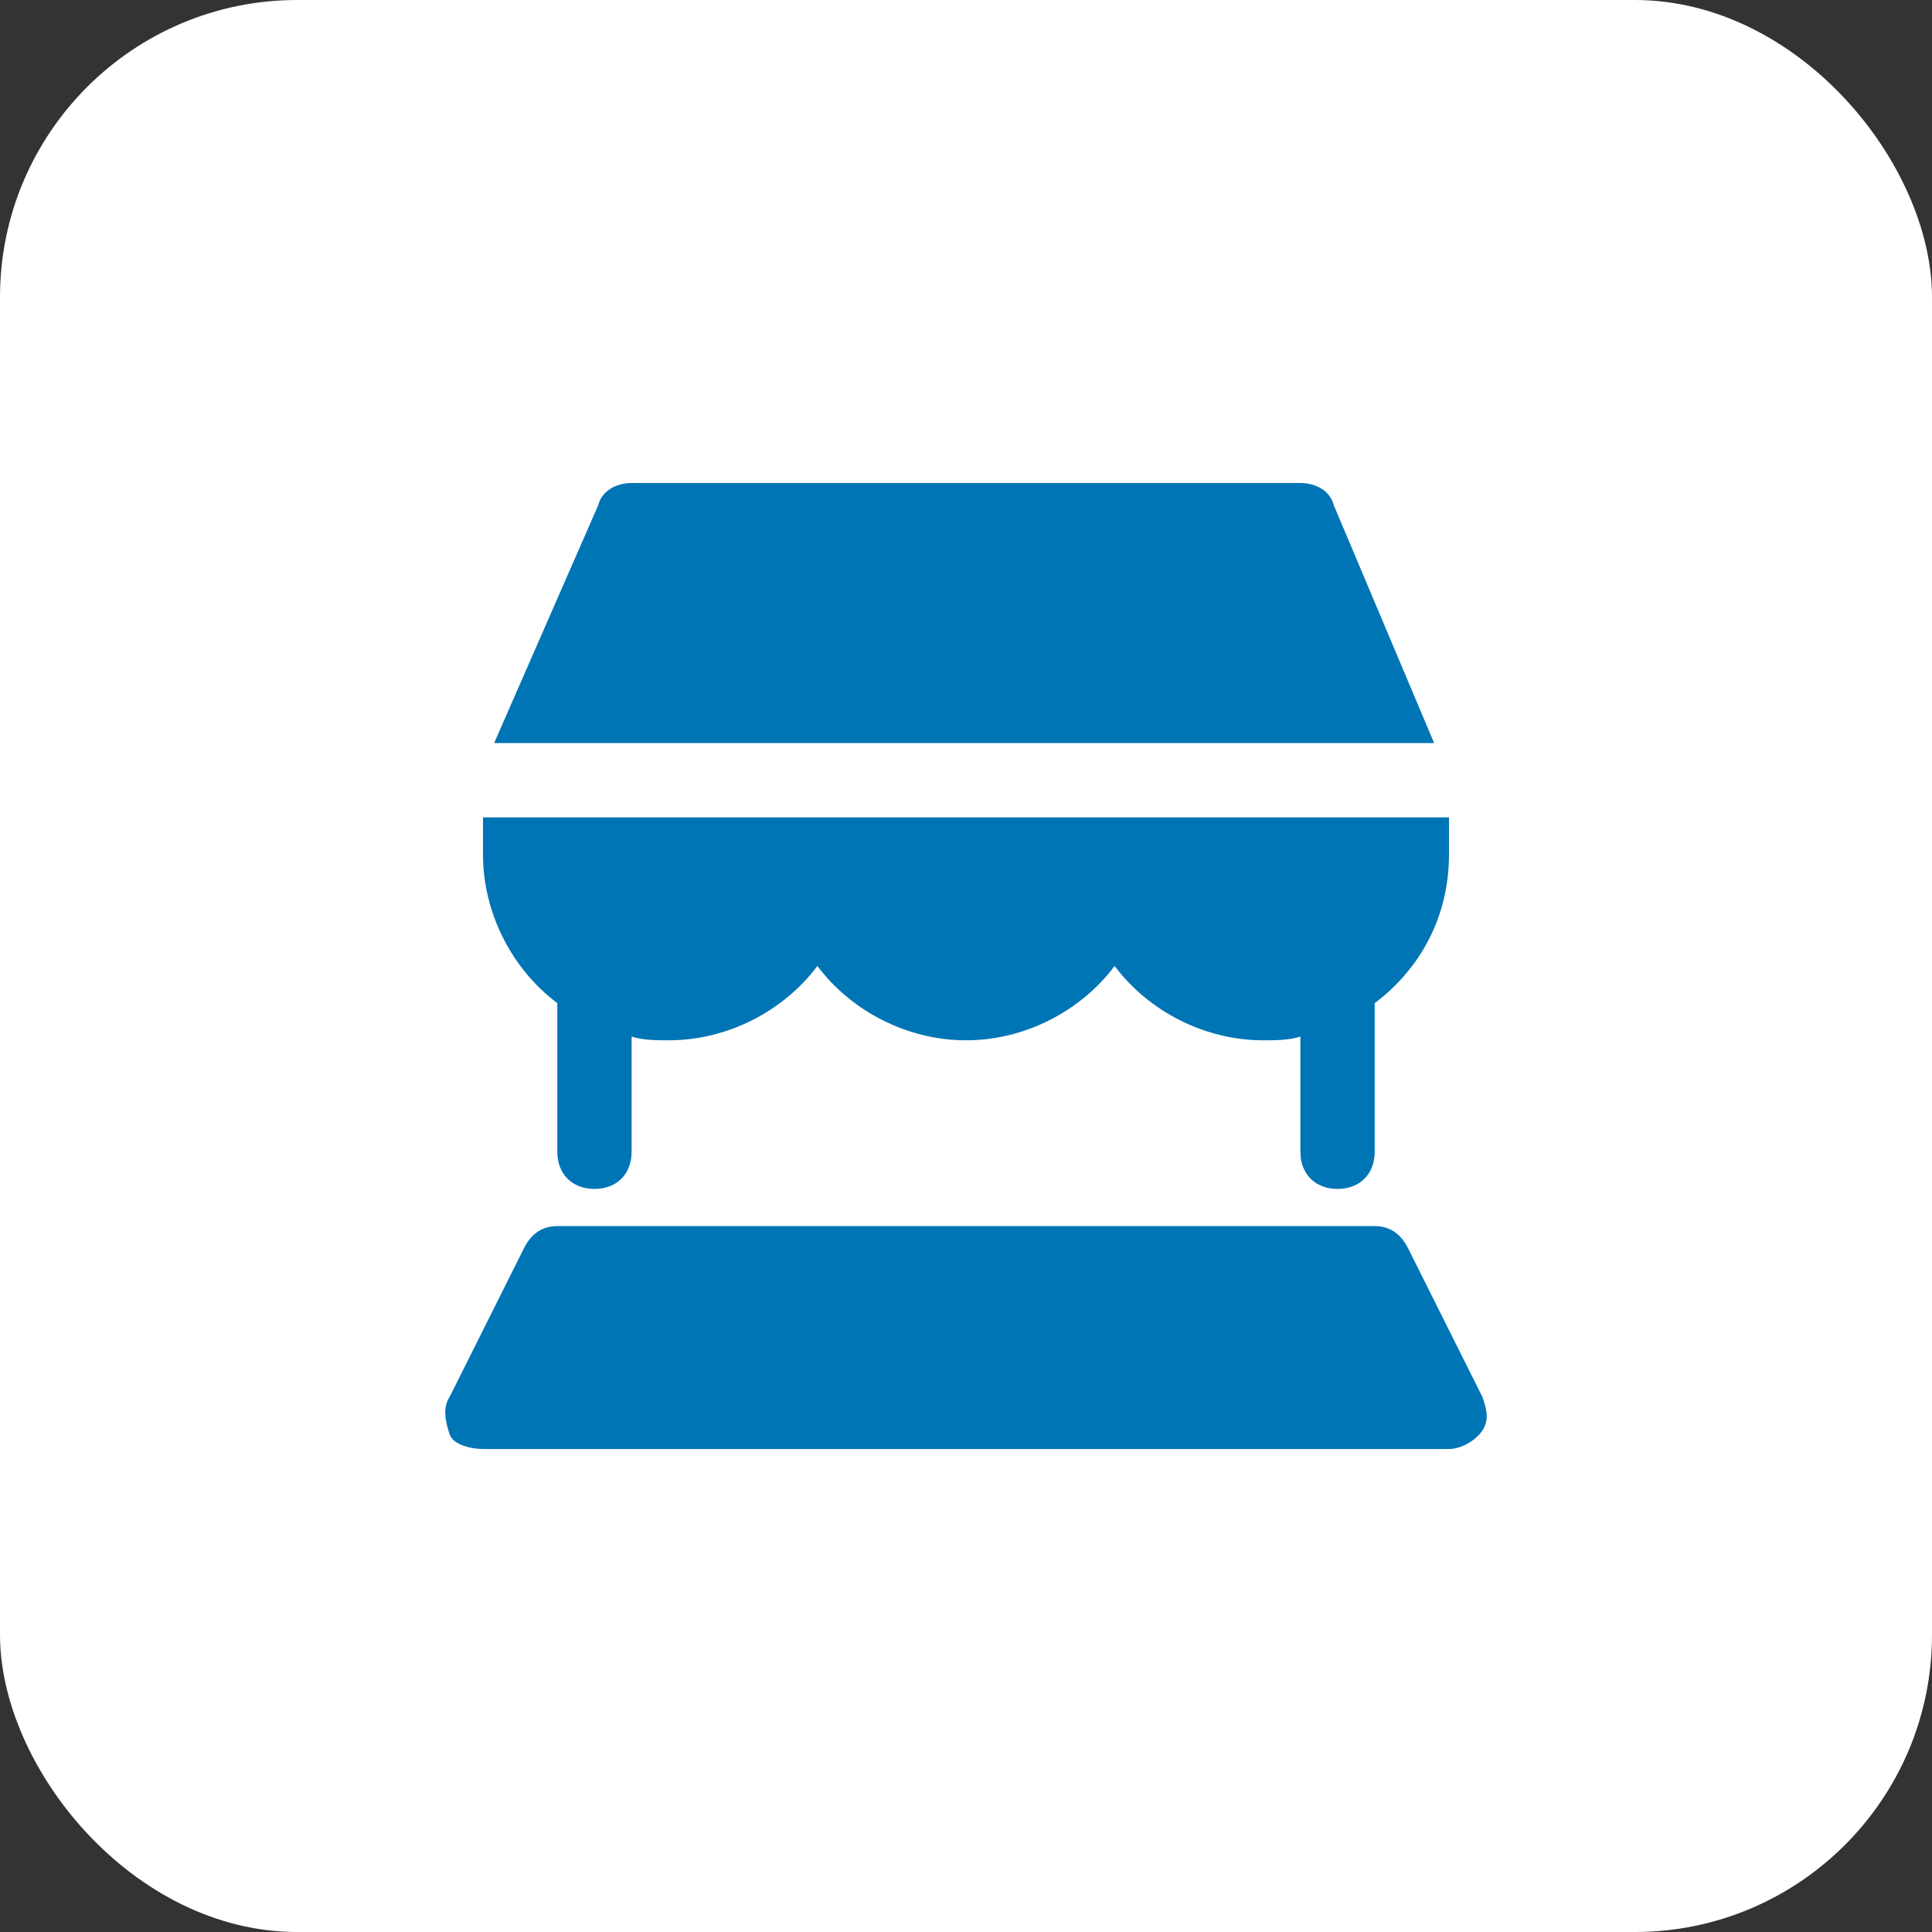
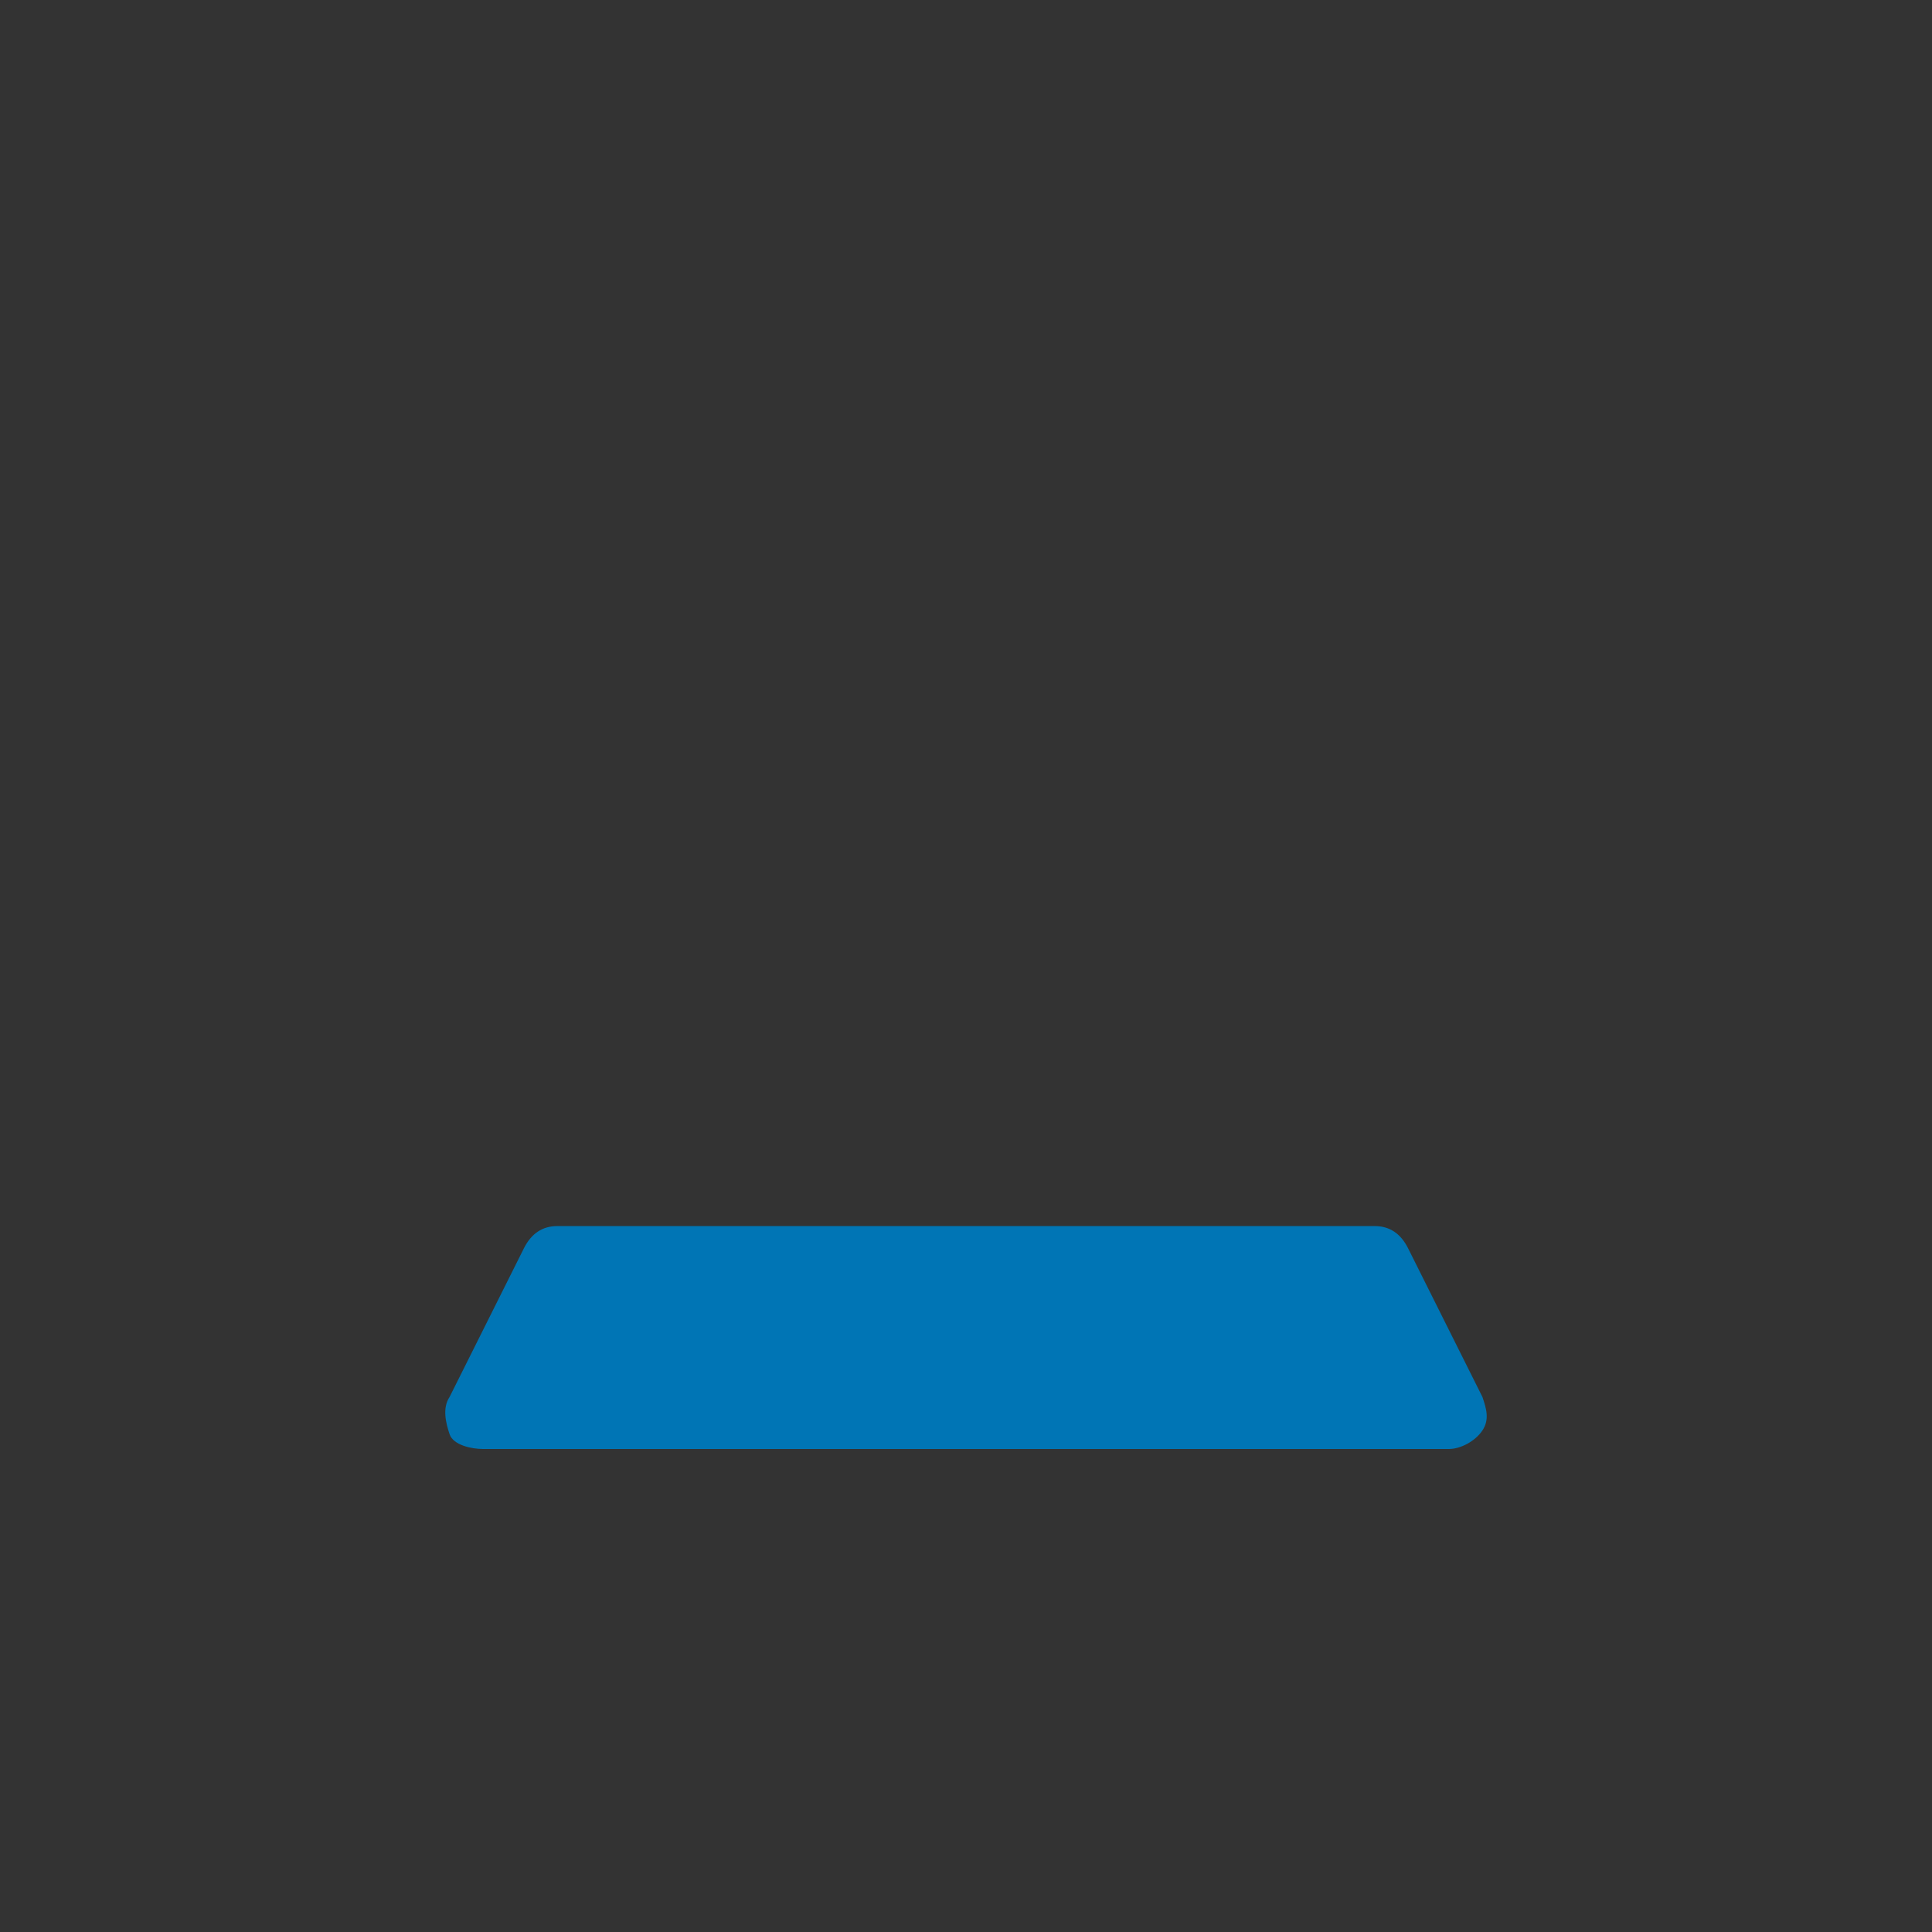
<svg xmlns="http://www.w3.org/2000/svg" width="52" height="52" viewBox="0 0 52 52" fill="none">
  <rect x="0" y="0" width="52" height="52" fill="#333333" stroke="none" />
-   <rect width="52" height="52" rx="8" fill="white" />
  <path d="M39.9 37.6L37.9 33.6C37.7 33.2 37.4 33 37 33H15C14.6 33 14.3 33.2 14.1 33.6L12.1 37.6C11.9 37.9 12 38.3 12.1 38.6C12.2 38.9 12.7 39 13 39H39C39.3 39 39.7 38.8 39.9 38.5C40.1 38.2 40 37.9 39.9 37.6Z" fill="#0075B5" />
-   <path d="M15 27V31C15 31.6 15.4 32 16 32C16.6 32 17 31.6 17 31V27.9C17.3 28 17.7 28 18 28C19.6 28 21.1 27.2 22 26C22.9 27.2 24.4 28 26 28C27.6 28 29.1 27.2 30 26C30.9 27.2 32.4 28 34 28C34.3 28 34.7 28 35 27.9V31C35 31.6 35.4 32 36 32C36.6 32 37 31.6 37 31V27C38.2 26.1 39 24.7 39 23V22H13V23C13 24.6 13.8 26.1 15 27Z" fill="#0075B5" />
-   <path d="M35.9 13.6C35.8 13.2 35.4 13 35 13H17C16.6 13 16.2 13.2 16.1 13.6L13.3 20H38.6L35.9 13.6Z" fill="#0075B5" />
</svg>